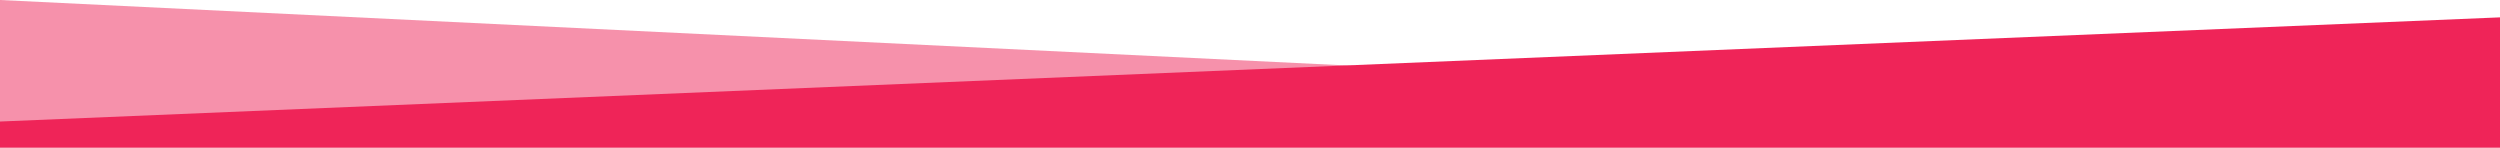
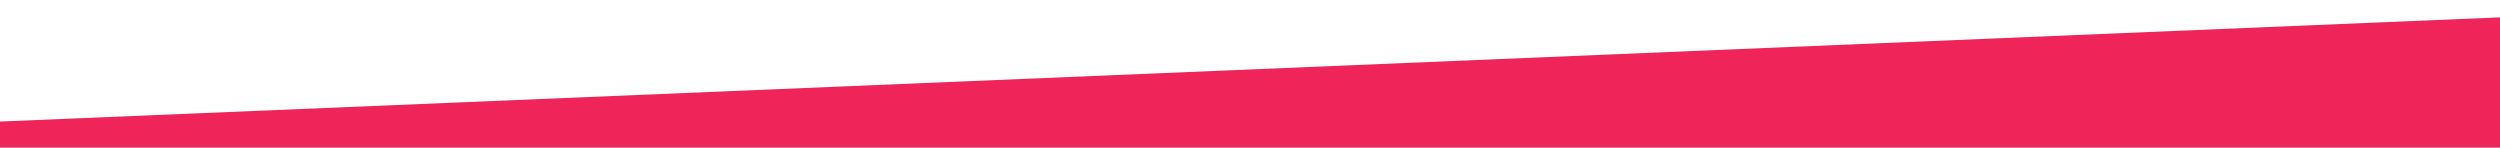
<svg xmlns="http://www.w3.org/2000/svg" width="1440" height="85" viewBox="0 0 1440 85" fill="none">
-   <path opacity="0.5" d="M1440 70L0 0V85H1440V70Z" fill="#EF2458" />
  <path d="M0 70L1440 10V85H0V70Z" fill="#EF2458" />
</svg>